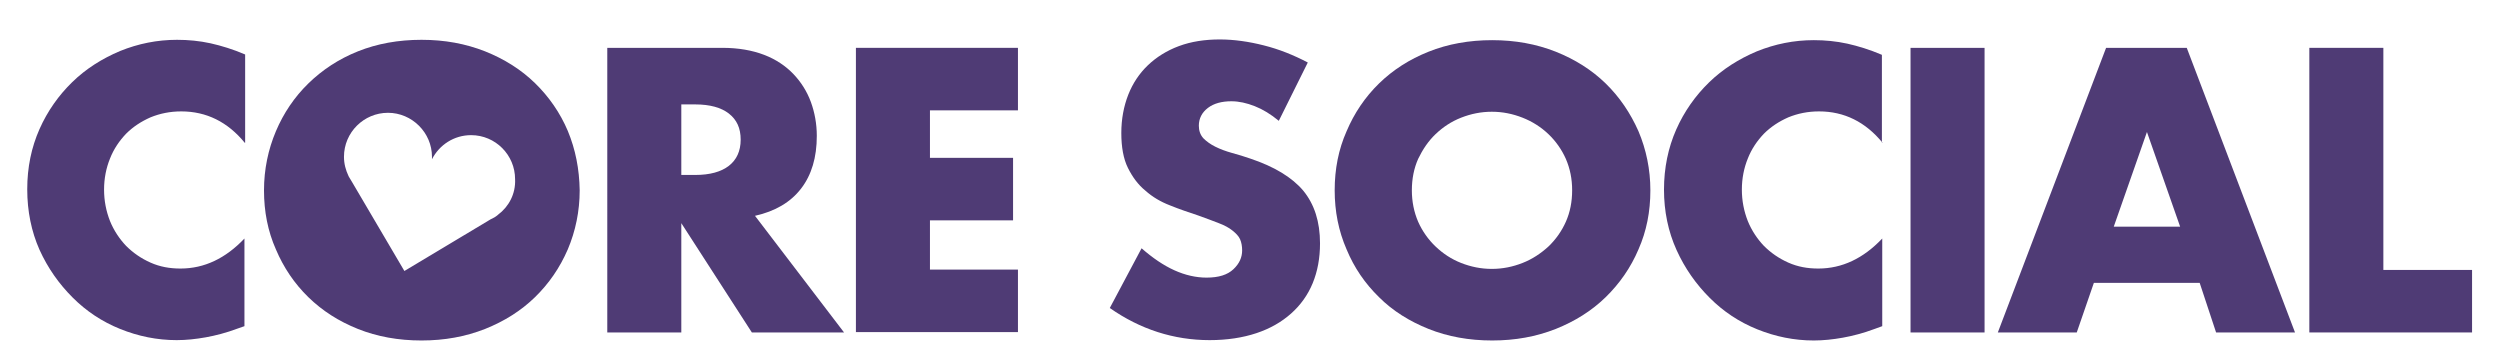
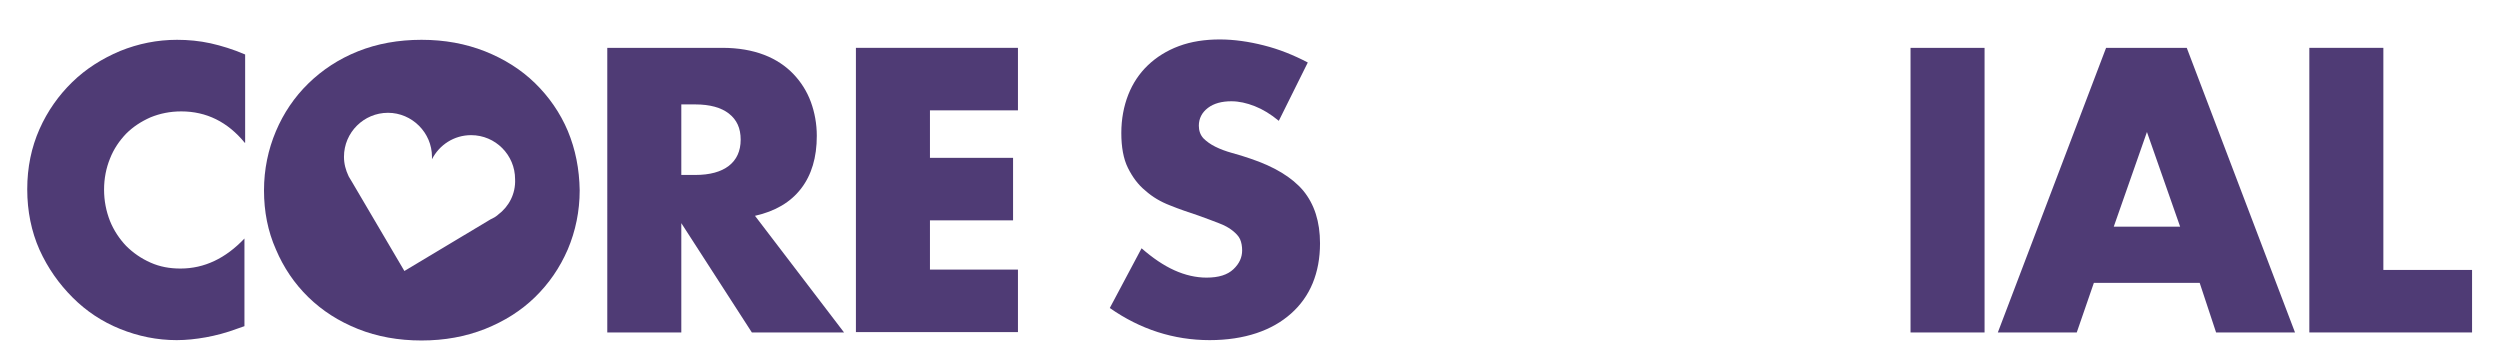
<svg xmlns="http://www.w3.org/2000/svg" version="1.1" id="Capa_1" x="0px" y="0px" width="715.9px" height="103.3px" viewBox="0 0 715.9 103.3" style="enable-background:new 0 0 715.9 103.3;" xml:space="preserve">
  <style type="text/css">
	.st0{fill:#4F3B75;}
</style>
  <path class="st0" d="M70.1,40.9c-4.9-6-11-9-18.2-9c-3.2,0-6.1,0.6-8.8,1.7c-2.7,1.2-5,2.7-7,4.7c-1.9,2-3.5,4.3-4.6,7.1  c-1.1,2.7-1.7,5.7-1.7,8.9c0,3.2,0.6,6.2,1.7,9c1.1,2.7,2.7,5.1,4.6,7.1c2,2,4.3,3.6,7,4.8c2.7,1.2,5.5,1.7,8.6,1.7  c6.8,0,12.9-2.9,18.3-8.6v25.1L68,94.1c-3.2,1.2-6.3,2-9.1,2.5c-2.8,0.5-5.6,0.8-8.3,0.8c-5.6,0-11-1.1-16.2-3.2  c-5.2-2.1-9.7-5.1-13.6-9c-3.9-3.9-7.1-8.4-9.5-13.7C9,66.3,7.8,60.5,7.8,54.2s1.2-12,3.5-17.2c2.3-5.2,5.5-9.7,9.4-13.5  c3.9-3.8,8.5-6.7,13.7-8.9c5.2-2.1,10.6-3.2,16.3-3.2c3.2,0,6.4,0.3,9.6,1c3.1,0.7,6.4,1.7,9.9,3.2V40.9z" />
  <path class="st0" d="M241.7,95.2h-26.4l-20.2-31.3v31.3h-21.2V13.7h33c4.5,0,8.5,0.7,11.9,2c3.4,1.3,6.2,3.2,8.4,5.5  c2.2,2.3,3.9,5,5,8c1.1,3,1.7,6.3,1.7,9.7c0,6.2-1.5,11.2-4.5,15.1c-3,3.9-7.4,6.5-13.2,7.8L241.7,95.2z M195.1,50.1h4  c4.2,0,7.4-0.9,9.6-2.6c2.2-1.7,3.4-4.2,3.4-7.5s-1.1-5.7-3.4-7.5c-2.2-1.7-5.4-2.6-9.6-2.6h-4V50.1z" />
  <path class="st0" d="M291.5,31.6h-25.2v13.6h23.8v17.9h-23.8v14.1h25.2v17.9h-46.4V13.7h46.4V31.6z" />
  <g>
    <path class="st0" d="M366.2,34.6c-2.3-1.9-4.6-3.3-6.9-4.2c-2.3-0.9-4.5-1.4-6.7-1.4c-2.7,0-5,0.6-6.7,1.9c-1.7,1.3-2.6,3-2.6,5.1   c0,1.4,0.4,2.6,1.3,3.6c0.9,0.9,2,1.7,3.4,2.4c1.4,0.7,3,1.3,4.8,1.8c1.8,0.5,3.5,1,5.2,1.6c6.9,2.3,12,5.4,15.2,9.2   c3.2,3.9,4.8,8.9,4.8,15.1c0,4.2-0.7,8-2.1,11.4c-1.4,3.4-3.5,6.3-6.2,8.7c-2.7,2.4-6,4.3-9.9,5.6c-3.9,1.3-8.4,2-13.4,2   c-10.3,0-19.9-3.1-28.6-9.2l9.1-17.1c3.2,2.8,6.3,4.9,9.4,6.3c3.1,1.4,6.2,2.1,9.2,2.1c3.5,0,6-0.8,7.7-2.4   c1.7-1.6,2.5-3.4,2.5-5.4c0-1.2-0.2-2.3-0.6-3.2c-0.4-0.9-1.2-1.7-2.2-2.5c-1-0.8-2.3-1.5-3.9-2.1c-1.6-0.6-3.6-1.4-5.9-2.2   c-2.7-0.9-5.4-1.8-8.1-2.9c-2.6-1-5-2.4-7-4.2c-2.1-1.7-3.7-3.9-5-6.5c-1.3-2.6-1.9-6-1.9-10c0-4,0.7-7.7,2-11   c1.3-3.3,3.2-6.1,5.6-8.4c2.4-2.3,5.4-4.2,8.9-5.5c3.5-1.3,7.4-1.9,11.7-1.9c4,0,8.3,0.6,12.6,1.7c4.4,1.1,8.6,2.8,12.6,4.9   L366.2,34.6z" />
-     <path class="st0" d="M382.2,54.5c0-6.1,1.1-11.7,3.4-16.9c2.2-5.2,5.3-9.8,9.3-13.7c4-3.9,8.7-6.9,14.2-9.1   c5.5-2.2,11.6-3.3,18.2-3.3c6.6,0,12.6,1.1,18.2,3.3c5.5,2.2,10.3,5.2,14.3,9.1c4,3.9,7.1,8.5,9.4,13.7c2.2,5.2,3.4,10.9,3.4,16.9   c0,6.1-1.1,11.7-3.4,16.9c-2.2,5.2-5.4,9.8-9.4,13.7c-4,3.9-8.8,6.9-14.3,9.1c-5.6,2.2-11.6,3.3-18.2,3.3c-6.6,0-12.7-1.1-18.2-3.3   c-5.5-2.2-10.3-5.2-14.2-9.1c-4-3.9-7.1-8.4-9.3-13.7C383.3,66.1,382.2,60.5,382.2,54.5z M404.3,54.5c0,3.2,0.6,6.2,1.8,9   c1.2,2.7,2.9,5.1,5,7.1c2.1,2,4.5,3.6,7.3,4.7c2.8,1.1,5.7,1.7,8.8,1.7c3.1,0,6-0.6,8.8-1.7c2.8-1.1,5.2-2.7,7.4-4.7   c2.1-2,3.8-4.4,5-7.1c1.2-2.7,1.8-5.7,1.8-9s-0.6-6.2-1.8-9c-1.2-2.7-2.9-5.1-5-7.1c-2.1-2-4.6-3.6-7.4-4.7   c-2.8-1.1-5.7-1.7-8.8-1.7c-3.1,0-6,0.6-8.8,1.7c-2.8,1.1-5.2,2.7-7.3,4.7c-2.1,2-3.7,4.4-5,7.1C404.9,48.2,404.3,51.2,404.3,54.5z   " />
-     <path class="st0" d="M539.1,40.9c-4.9-6-11-9-18.2-9c-3.2,0-6.1,0.6-8.8,1.7c-2.7,1.2-5,2.7-7,4.7c-1.9,2-3.5,4.3-4.6,7.1   c-1.1,2.7-1.7,5.7-1.7,8.9c0,3.2,0.6,6.2,1.7,9c1.1,2.7,2.7,5.1,4.6,7.1c2,2,4.3,3.6,7,4.8c2.7,1.2,5.5,1.7,8.6,1.7   c6.8,0,12.9-2.9,18.3-8.6v25.1l-2.2,0.8c-3.2,1.2-6.3,2-9.1,2.5c-2.8,0.5-5.6,0.8-8.3,0.8c-5.6,0-11-1.1-16.2-3.2   c-5.2-2.1-9.7-5.1-13.6-9c-3.9-3.9-7.1-8.4-9.5-13.7c-2.4-5.3-3.6-11.1-3.6-17.3s1.2-12,3.5-17.2c2.3-5.2,5.5-9.7,9.4-13.5   c3.9-3.8,8.5-6.7,13.7-8.9c5.2-2.1,10.6-3.2,16.3-3.2c3.2,0,6.4,0.3,9.6,1c3.1,0.7,6.4,1.7,9.9,3.2V40.9z" />
    <path class="st0" d="M568.3,13.7v81.5h-21.2V13.7H568.3z" />
    <path class="st0" d="M629.9,81h-30.3l-4.9,14.2h-22.6l31-81.5h23.1l31,81.5h-22.6L629.9,81z M624.3,64.9l-9.5-27.1l-9.5,27.1H624.3   z" />
    <path class="st0" d="M682.5,13.7v63.6h25.4v17.9h-46.6V13.7H682.5z" />
  </g>
  <path class="st0" d="M162.6,37.5c-2.2-5.2-5.4-9.8-9.4-13.7s-8.8-6.9-14.3-9.1c-5.6-2.2-11.6-3.3-18.2-3.3c-6.6,0-12.7,1.1-18.2,3.3  C97,16.9,92.3,20,88.3,23.9c-4,3.9-7.1,8.5-9.3,13.7c-2.2,5.2-3.4,10.9-3.4,16.9c0,6.1,1.1,11.7,3.4,16.9c2.2,5.2,5.3,9.8,9.3,13.7  c4,3.9,8.7,6.9,14.2,9.1s11.6,3.3,18.2,3.3c6.6,0,12.6-1.1,18.2-3.3c5.5-2.2,10.3-5.2,14.3-9.1c4-3.9,7.1-8.4,9.4-13.7  c2.2-5.2,3.4-10.9,3.4-16.9C165.9,48.4,164.8,42.8,162.6,37.5z M142.6,61.5L142.6,61.5l-0.1,0.1c-0.6,0.5-1.3,0.9-2,1.2l-24.7,14.8  l-15-25.5c-0.3-0.5-0.6-1-0.9-1.5l-0.1-0.2l0,0c-0.8-1.7-1.3-3.5-1.3-5.5c0-7,5.7-12.6,12.6-12.6s12.6,5.7,12.6,12.6  c0,0.2,0,0.5,0,0.7c2.1-4.1,6.3-6.9,11.2-6.9c7,0,12.6,5.7,12.6,12.6C147.7,55.5,145.7,59.2,142.6,61.5z" />
</svg>